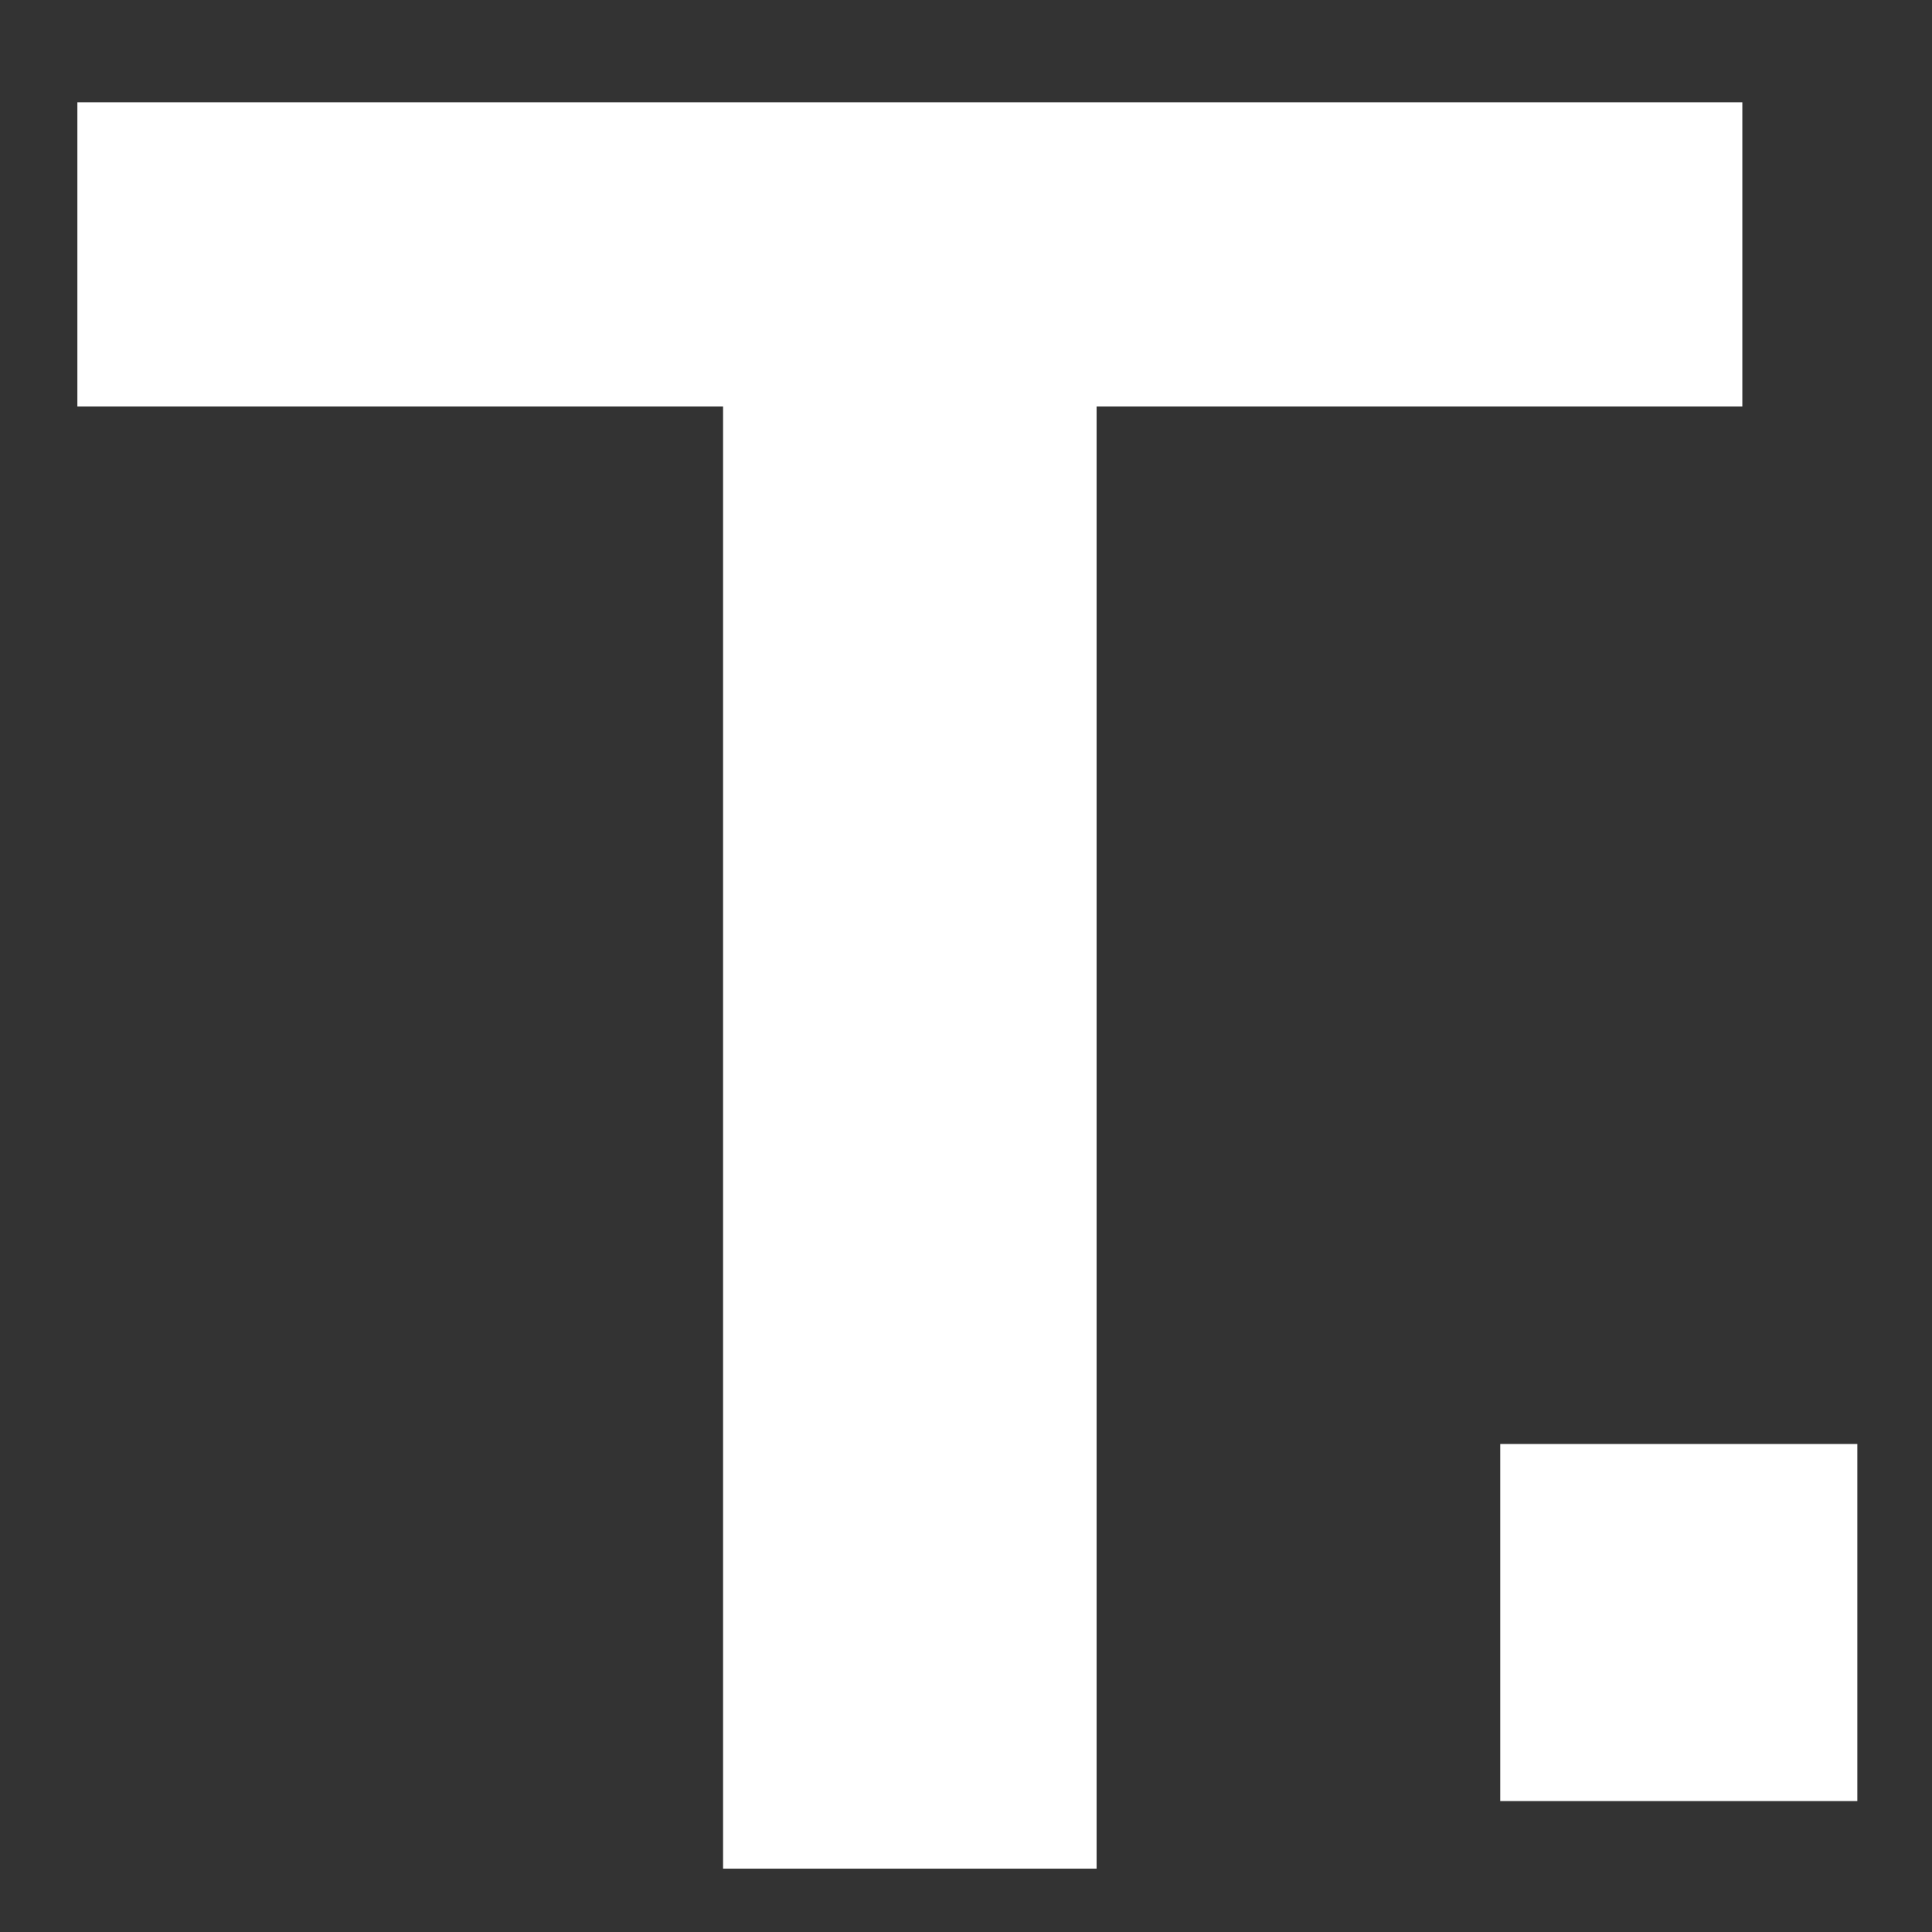
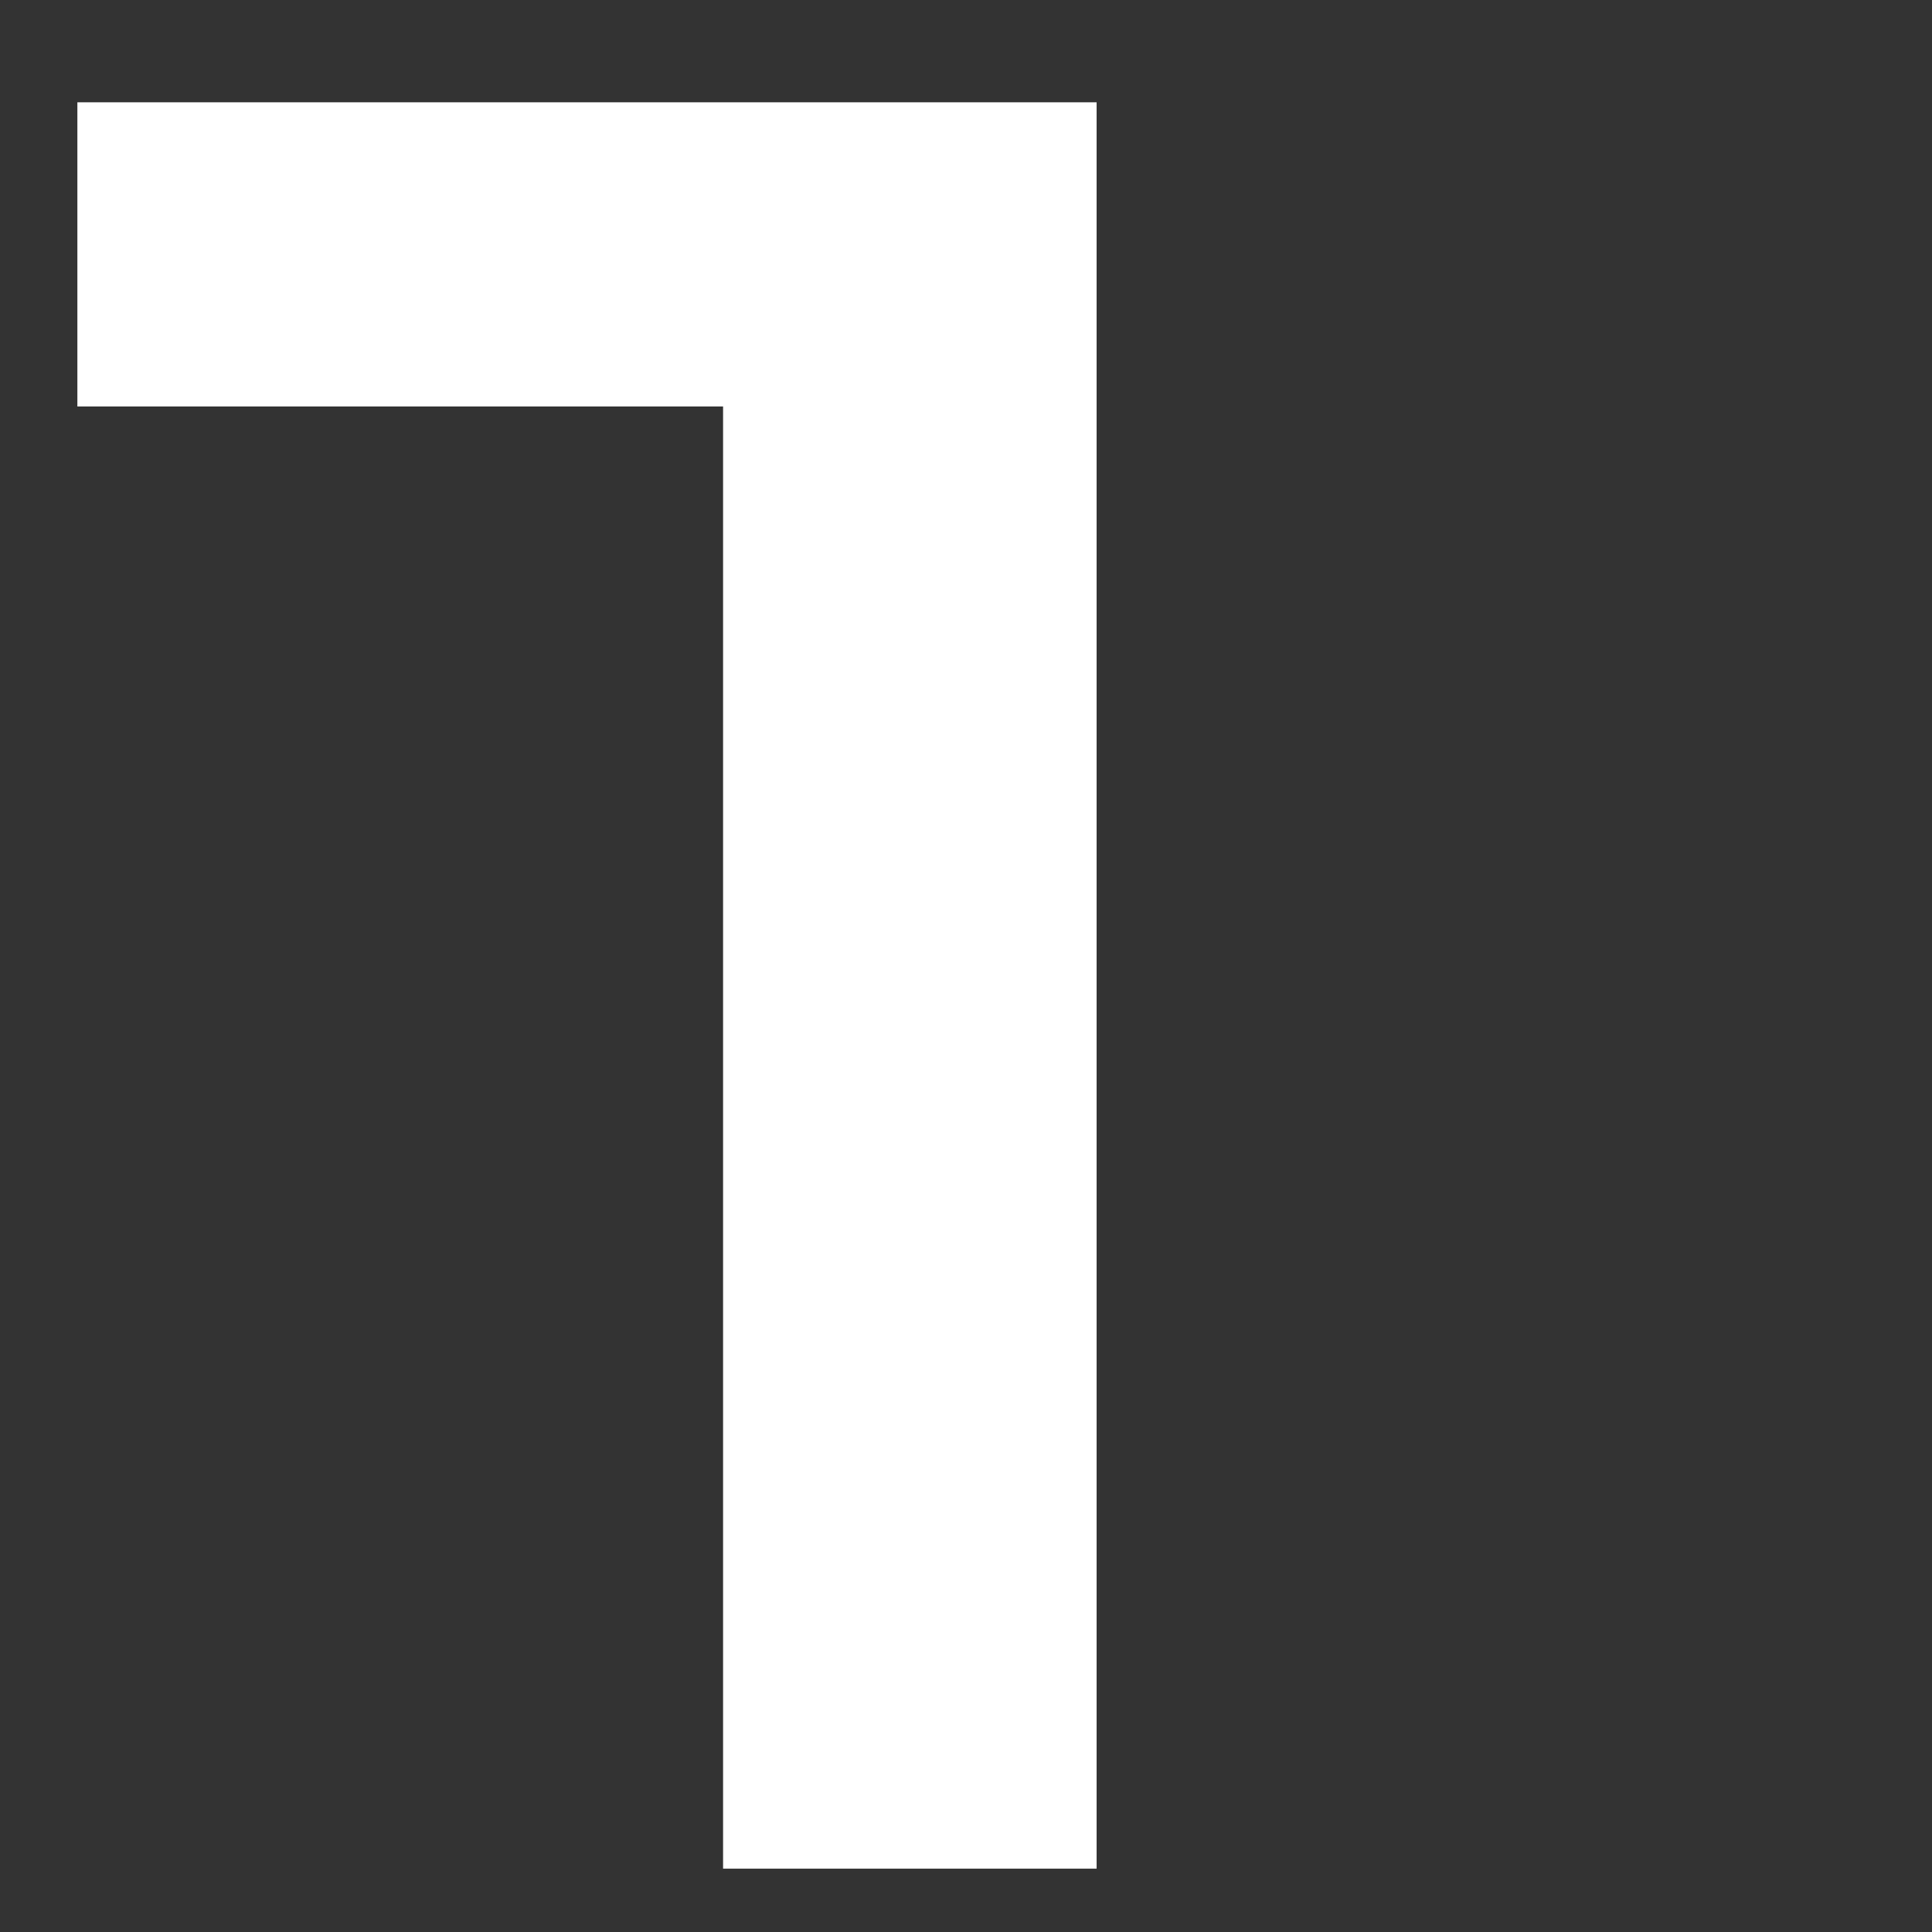
<svg xmlns="http://www.w3.org/2000/svg" width="122" height="122" viewBox="0 0 122 122" fill="none">
  <rect x="0" y="0" width="122" height="122" fill="#333333" stroke="none" />
-   <path d="M110.023 6.46V25.668H69.248V118H45.66V25.668H4.886V6.46H110.023Z" fill="white" />
-   <path d="M94.736 113.732V91.184H117.285V113.732H94.736Z" fill="white" />
+   <path d="M110.023 6.46H69.248V118H45.66V25.668H4.886V6.46H110.023Z" fill="white" />
</svg>